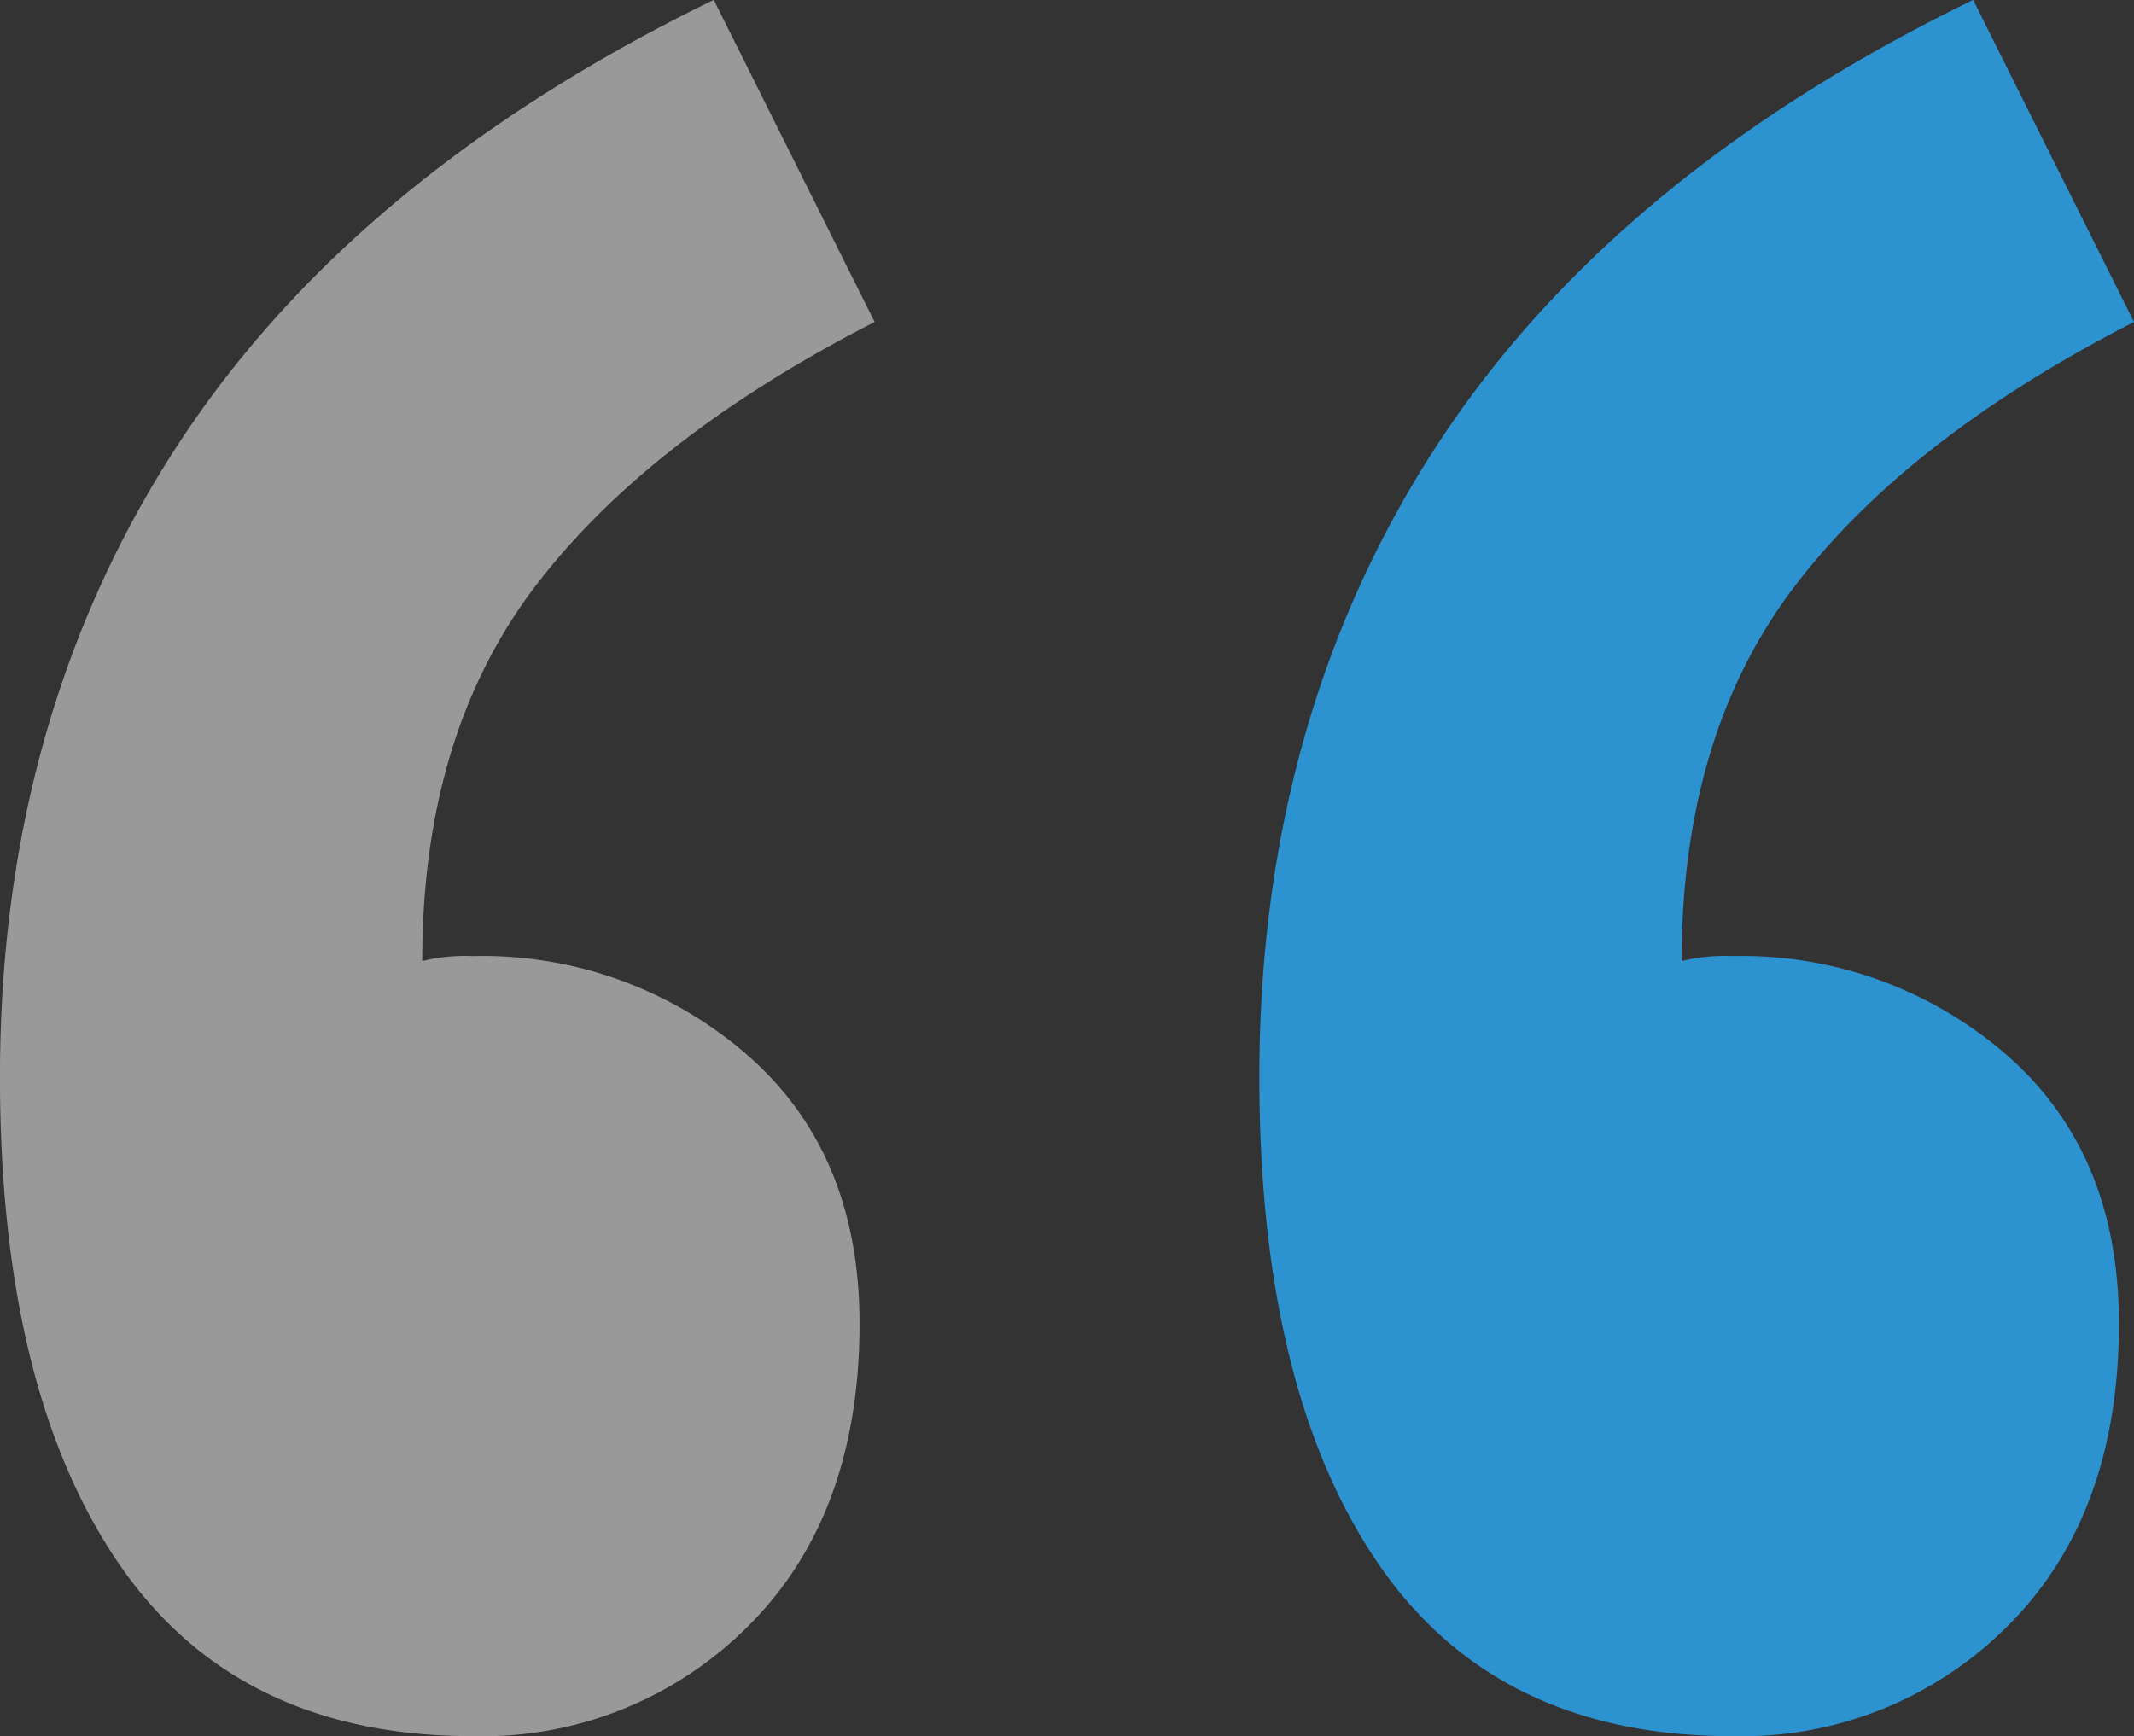
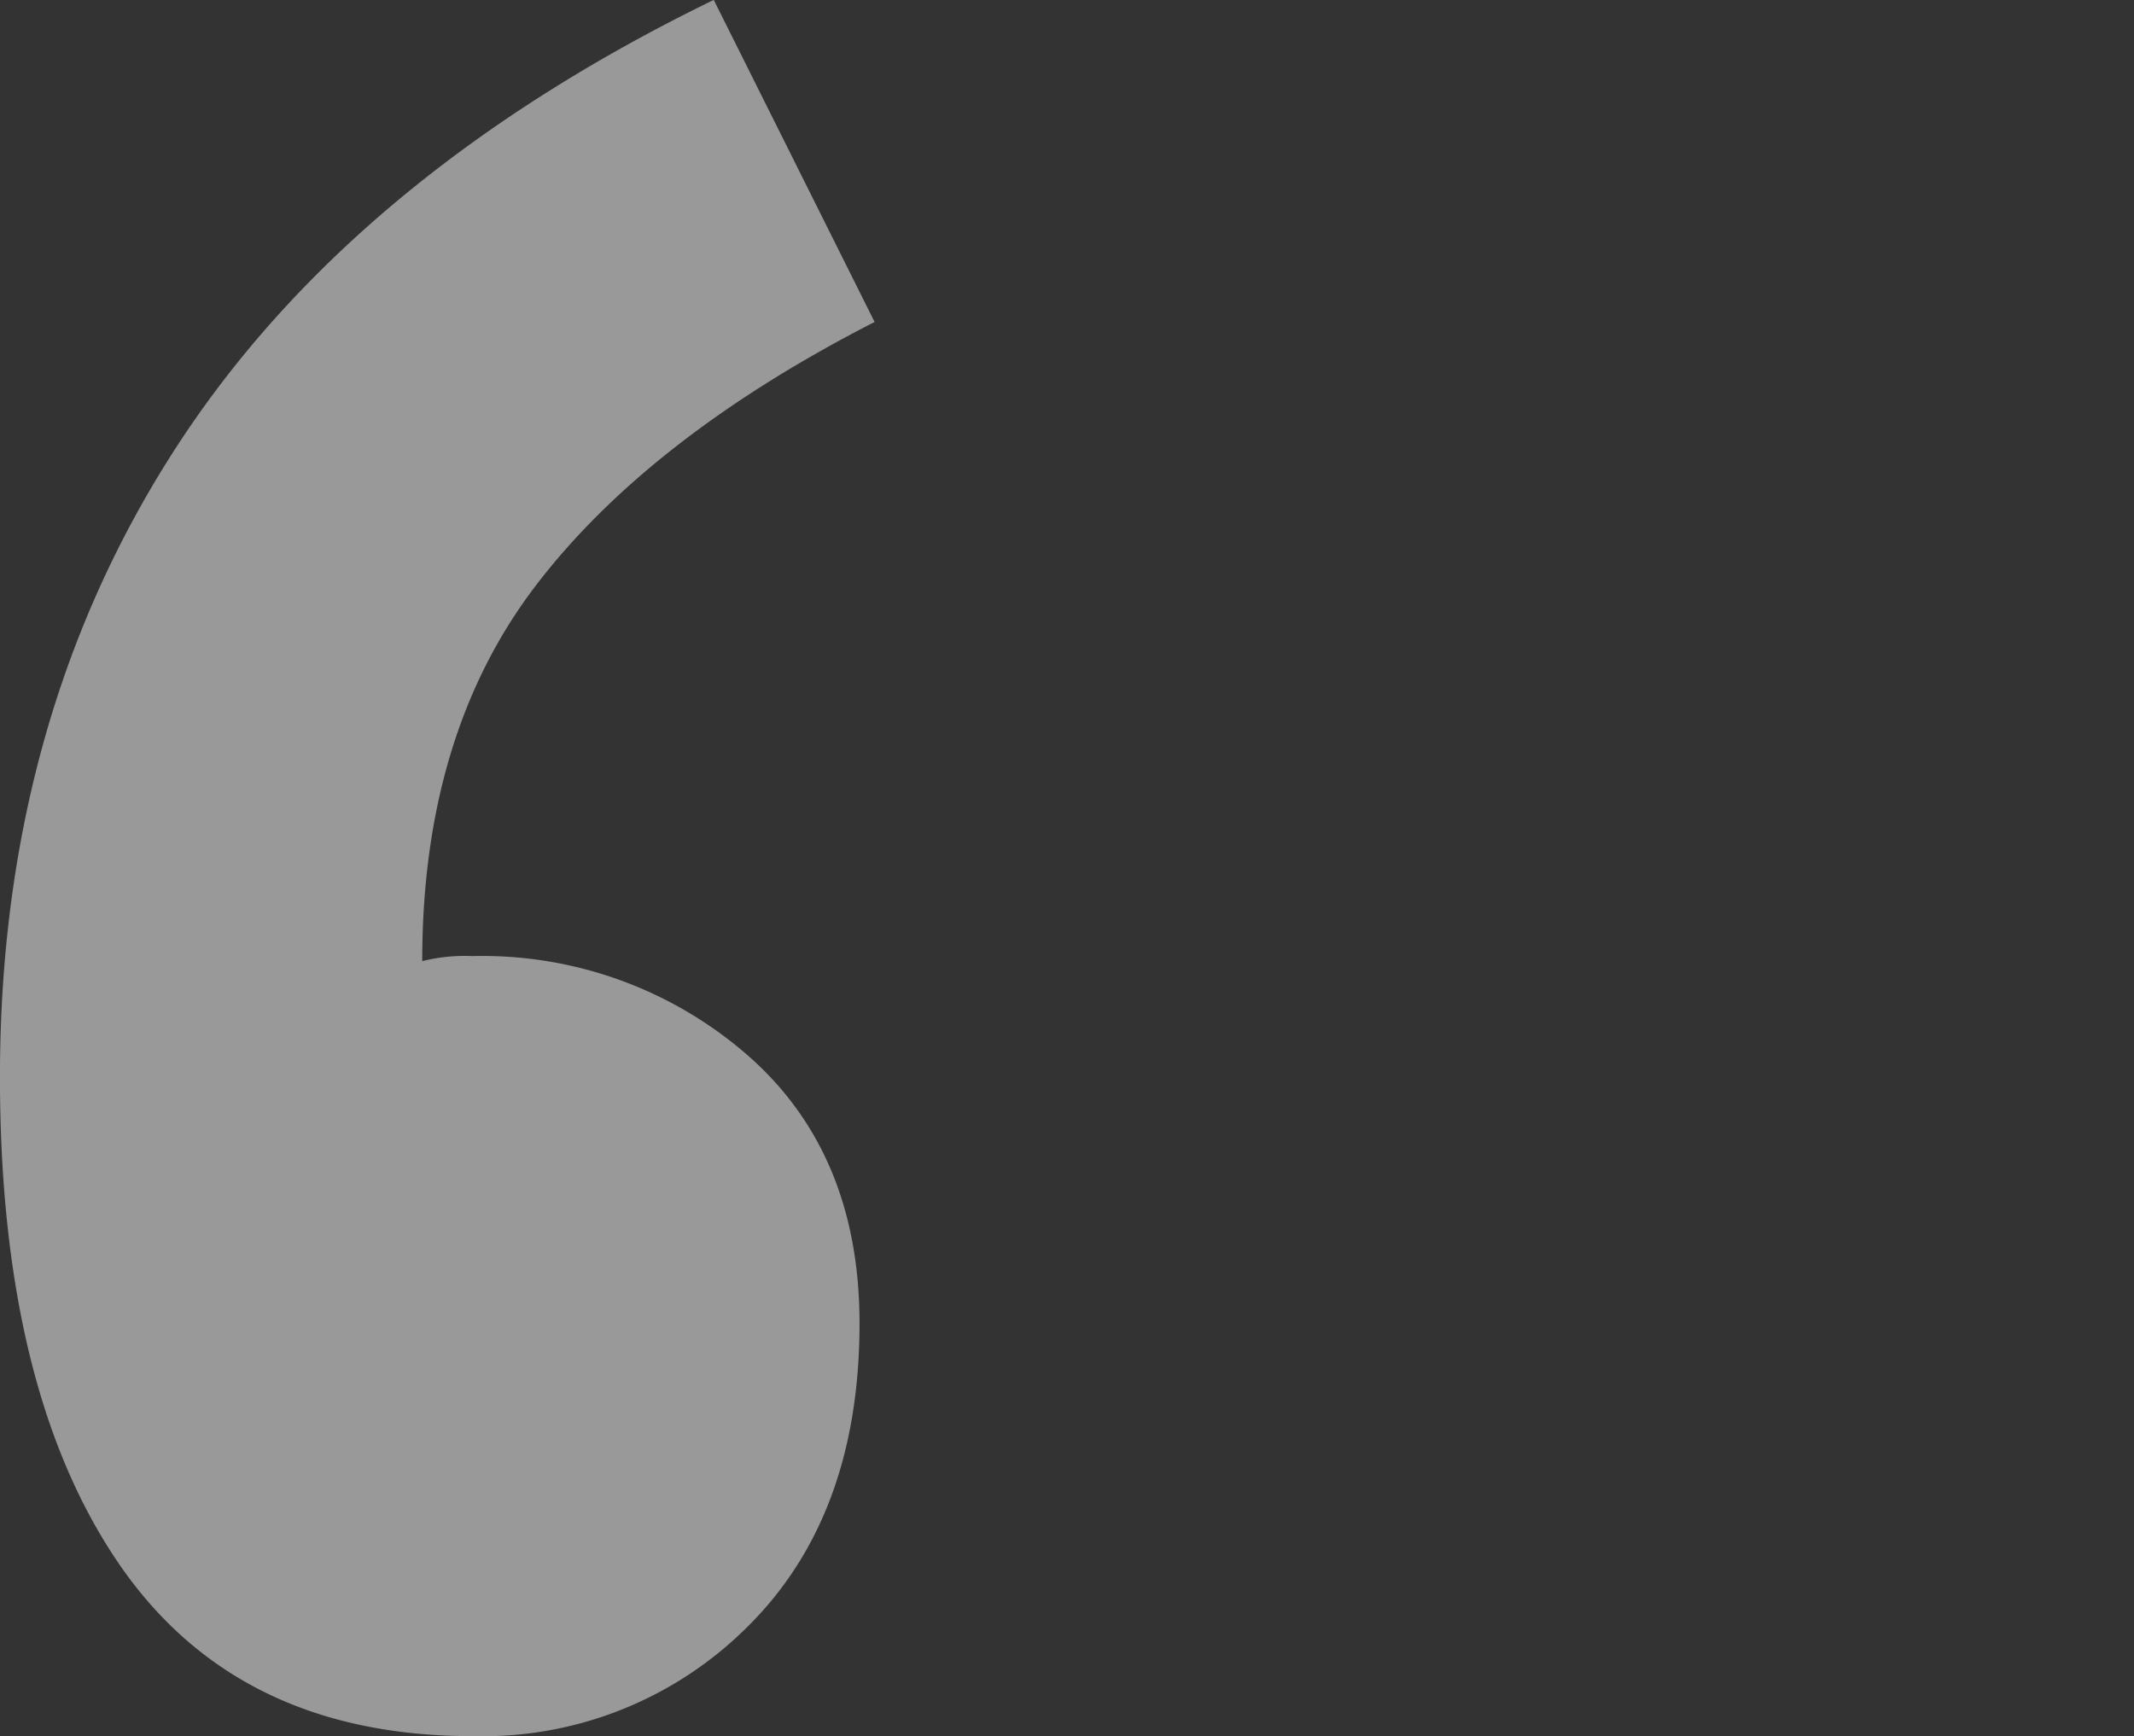
<svg xmlns="http://www.w3.org/2000/svg" width="111.834" height="91" viewBox="0 0 111.834 91">
  <rect x="0" y="0" width="111.834" height="91" fill="#333333" stroke="none" />
  <defs>
    <style>.a{fill:#2c92d0;}.b{fill:rgba(255,255,255,0.5);}</style>
  </defs>
  <g transform="translate(-416.166 -2026)">
-     <path class="a" d="M101.5-90q-12.38,0-18.571-9.1t-6.19-25.454q0-18.728,9.22-32.971T114.146-181l8.429,16.881q-11.854,6.067-17.78,13.848t-5.927,19.651a9.23,9.23,0,0,1,2.634-.264,21.152,21.152,0,0,1,14.356,5.143q5.927,5.143,5.927,14.112,0,10.023-5.8,15.826A19.643,19.643,0,0,1,101.5-90Z" transform="translate(405.425 2206.995)" />
    <path class="b" d="M101.5-90q-12.38,0-18.571-9.1t-6.19-25.454q0-18.728,9.22-32.971T114.146-181l8.429,16.881q-11.854,6.067-17.78,13.848t-5.927,19.651a9.23,9.23,0,0,1,2.634-.264,21.152,21.152,0,0,1,14.356,5.143q5.927,5.143,5.927,14.112,0,10.023-5.8,15.826A19.643,19.643,0,0,1,101.5-90Z" transform="translate(339.425 2206.995)" />
  </g>
</svg>